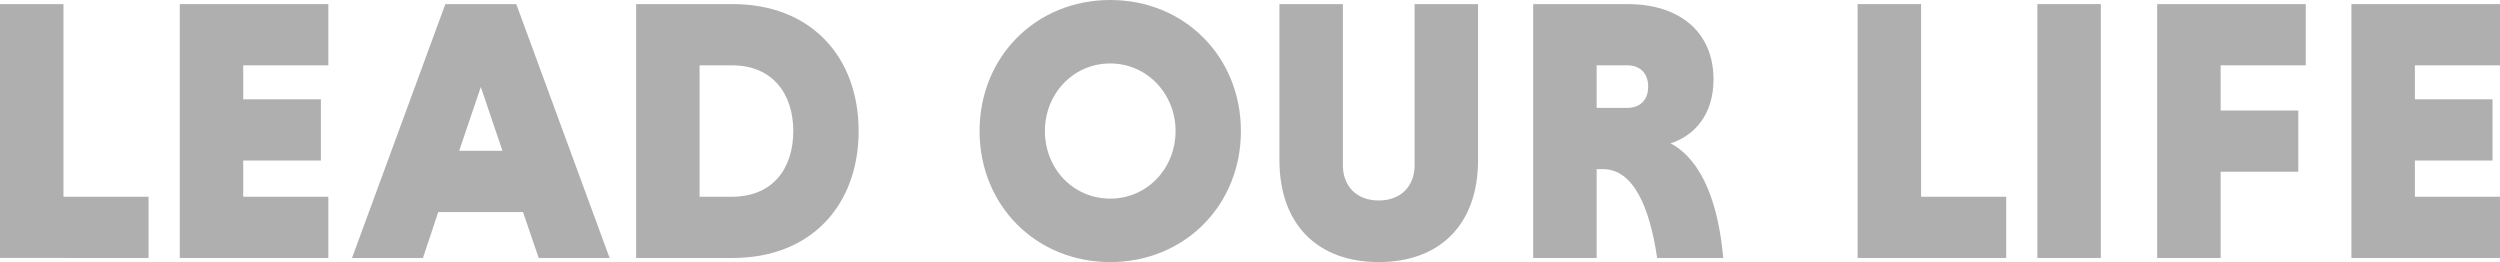
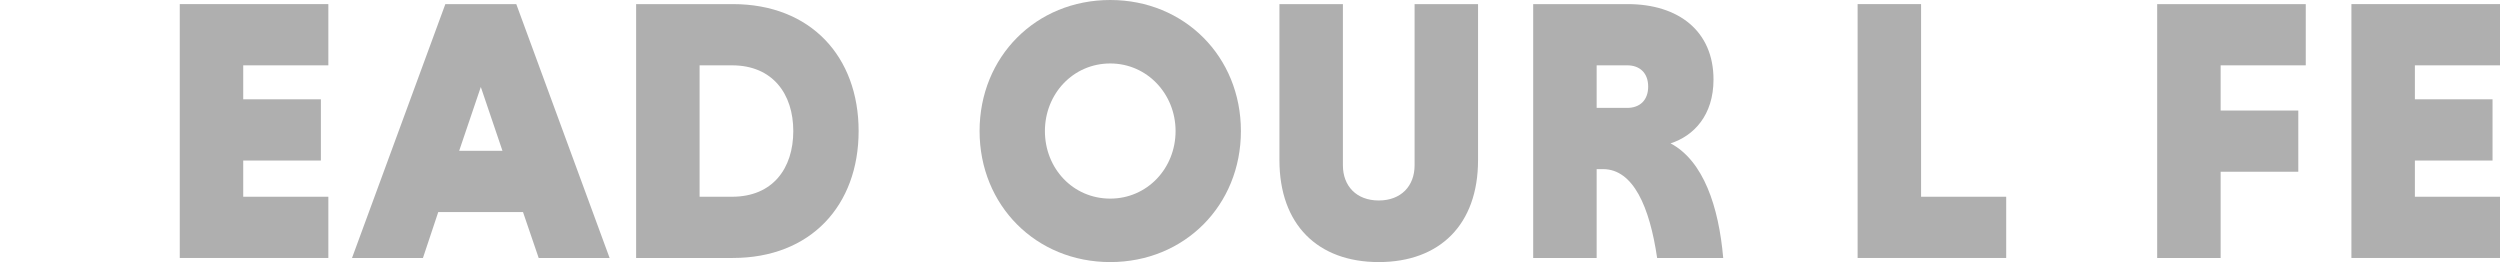
<svg xmlns="http://www.w3.org/2000/svg" id="_レイヤー_1" data-name="レイヤー_1" version="1.1" viewBox="0 0 1352.676 141.801">
  <defs>
    <style>
      .st0 {
        fill: #afafaf;
      }
    </style>
  </defs>
-   <path class="st0" d="M0,139.579V2.222h34.34v104.229h46.055v33.127H0Z" />
  <path class="st0" d="M97.262,139.579V2.222h80.395v33.127h-46.055v18.382h42.015v33.127h-42.015v19.593h46.055v33.127h-80.395Z" />
  <path class="st0" d="M282.979,114.733h-45.853l-8.282,24.846h-38.379L240.964,2.222h38.379l50.499,137.357h-38.379l-8.484-24.846ZM248.438,81.606h23.432l-11.716-34.542-11.716,34.542Z" />
  <path class="st0" d="M344.186,2.222h52.317c42.217,0,68.072,28.481,68.072,68.678s-25.855,68.679-68.072,68.679h-52.317V2.222ZM378.525,35.349v71.103h17.573c22.018,0,33.128-15.352,33.128-35.551,0-19.998-11.11-35.551-33.128-35.551h-17.573Z" />
  <path class="st0" d="M600.72,0c40.197,0,70.698,30.703,70.698,70.9s-30.501,70.901-70.698,70.901-70.698-30.704-70.698-70.901S560.522,0,600.72,0ZM600.72,107.462c19.997,0,35.35-16.362,35.35-36.562,0-19.998-15.353-36.561-35.35-36.561-20.199,0-35.35,16.563-35.35,36.561,0,20.2,15.15,36.562,35.35,36.562Z" />
  <path class="st0" d="M799.728,2.222v84.434c0,34.945-20.806,55.145-53.73,55.145s-53.731-20.2-53.731-55.145V2.222h34.34v87.262c0,11.11,7.271,18.988,19.392,18.988s19.392-7.878,19.392-18.988V2.222h34.339Z" />
  <path class="st0" d="M829.563,2.222h51.105c27.472,0,46.459,14.543,46.459,40.803,0,19.392-10.706,30.501-23.229,34.542,17.775,9.494,26.058,34.137,28.481,62.013h-35.753c-4.04-27.673-12.928-48.075-29.29-48.075h-3.434v48.075h-34.34V2.222ZM880.467,35.349h-16.563v23.028h16.563c6.666,0,11.312-4.04,11.312-11.514s-4.646-11.514-11.312-11.514Z" />
  <path class="st0" d="M1005.1,139.579V2.222h34.34v104.229h46.055v33.127h-80.395Z" />
-   <path class="st0" d="M1102.361,2.222h34.34v137.357h-34.34V2.222Z" />
-   <path class="st0" d="M1201.522,92.918v46.661h-34.34V2.222h80.395v33.127h-46.055v24.441h42.015v33.127h-42.015Z" />
+   <path class="st0" d="M1201.522,92.918v46.661h-34.34V2.222h80.395v33.127h-46.055v24.441h42.015v33.127Z" />
  <path class="st0" d="M1272.281,139.579V2.222h80.395v33.127h-46.055v18.382h42.015v33.127h-42.015v19.593h46.055v33.127h-80.395Z" />
</svg>